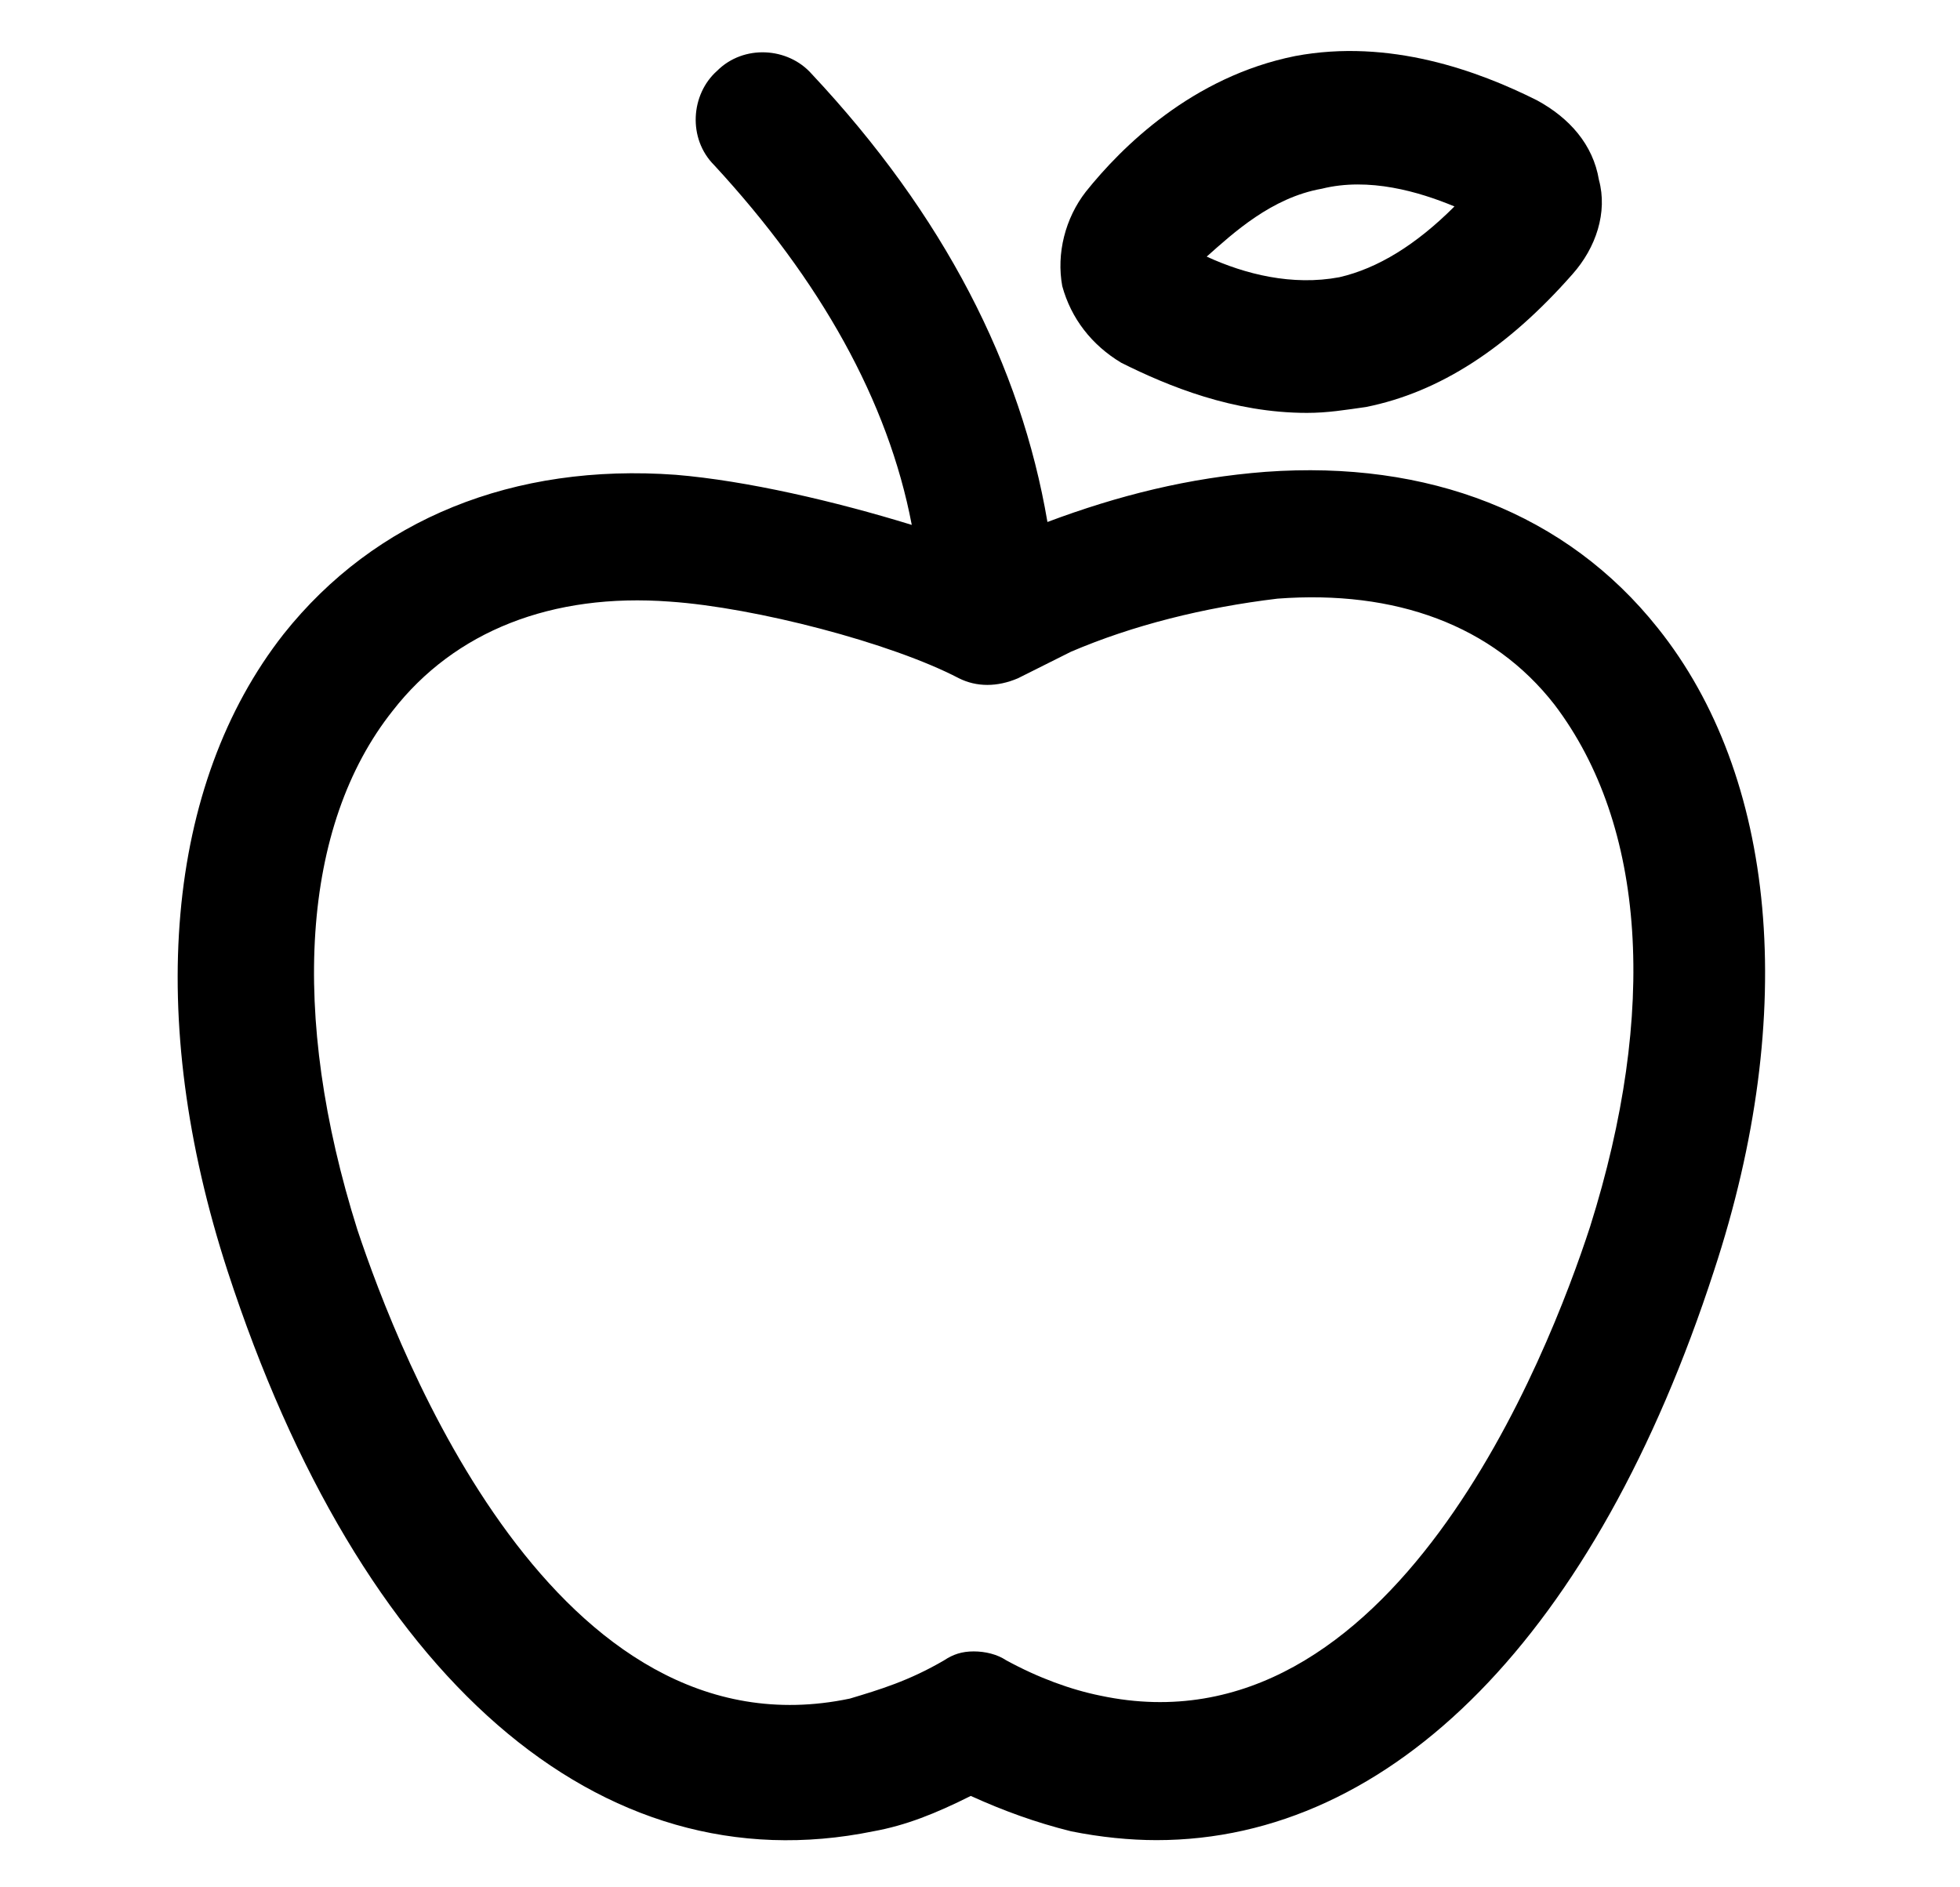
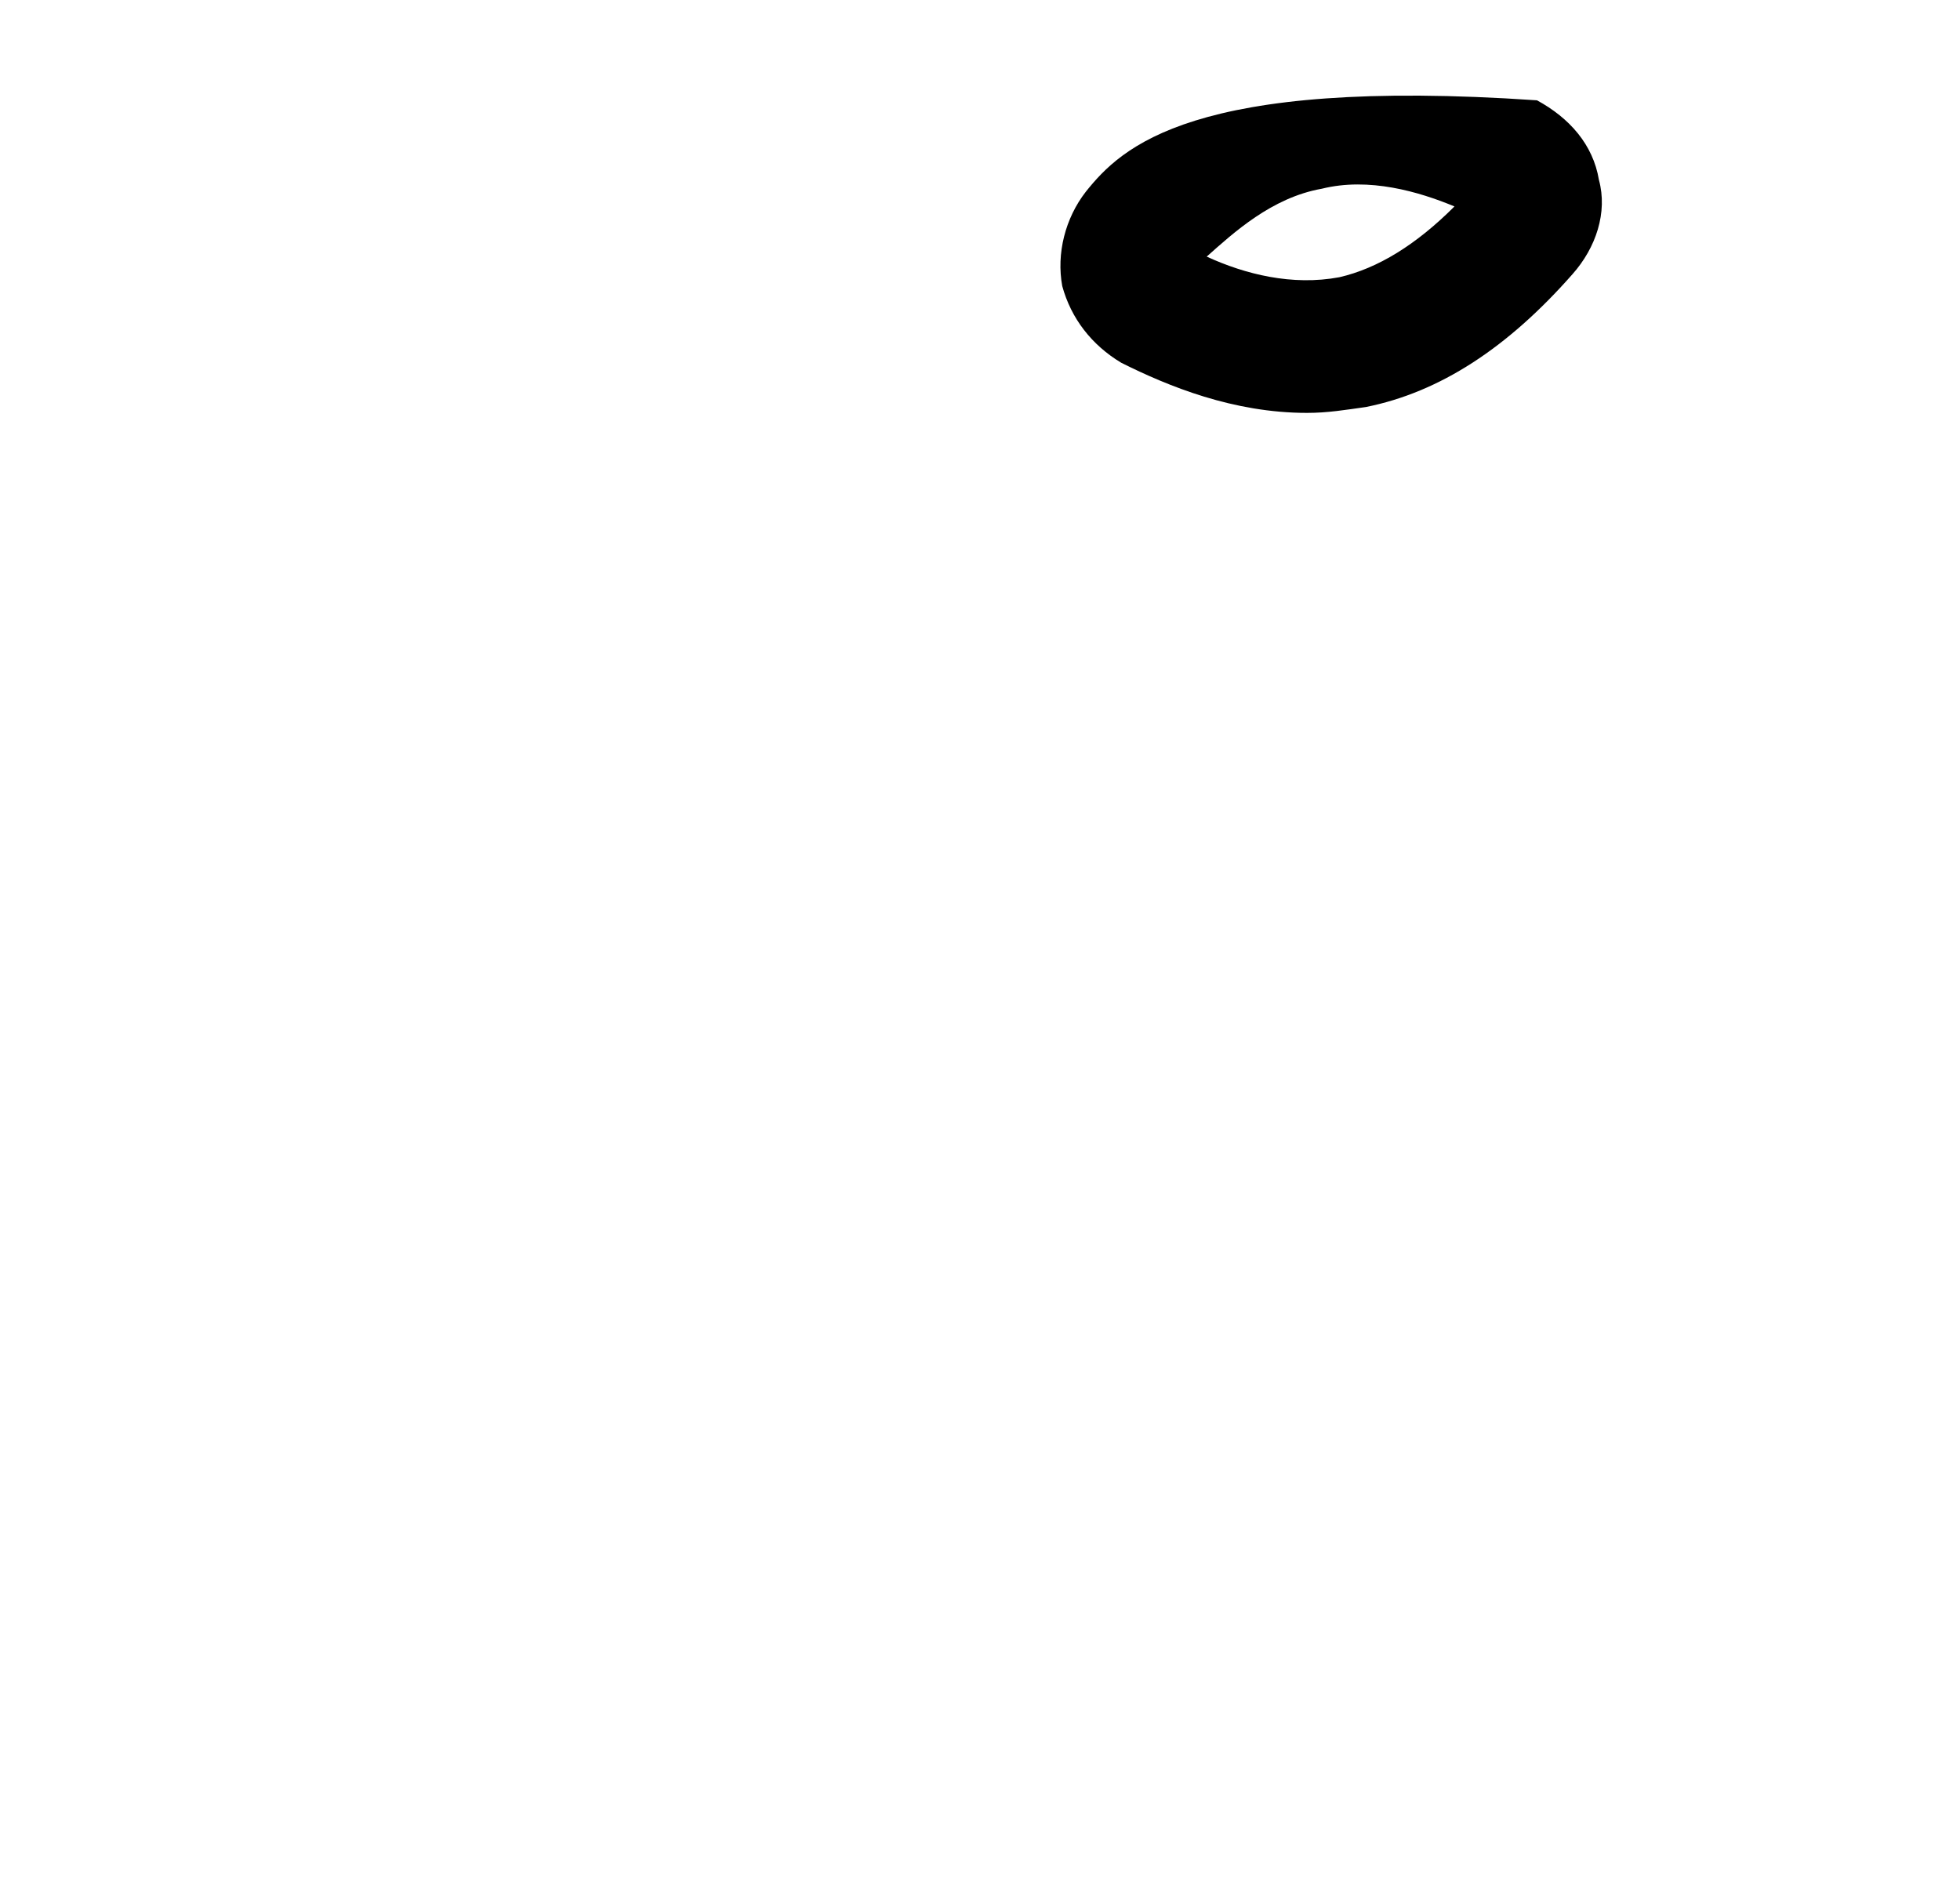
<svg xmlns="http://www.w3.org/2000/svg" width="27" height="26" viewBox="0 0 27 26" fill="none">
-   <path d="M22.838 8.653C21.579 7.069 19.67 6.338 17.435 6.5C16.379 6.581 15.404 6.825 14.429 7.191C14.063 5.038 13.007 2.966 11.179 1.016C10.854 0.65 10.245 0.61 9.879 0.975C9.513 1.3 9.473 1.91 9.838 2.275C11.301 3.86 12.235 5.525 12.56 7.231C11.504 6.906 10.285 6.622 9.31 6.541C7.076 6.378 5.167 7.15 3.907 8.735C2.282 10.806 1.998 14.016 3.135 17.51C4.963 23.116 8.254 26 12.032 25.228C12.479 25.147 12.885 24.985 13.373 24.741C13.82 24.944 14.267 25.107 14.754 25.228C15.16 25.31 15.566 25.35 15.932 25.35C19.182 25.35 21.985 22.506 23.61 17.51C24.788 13.935 24.463 10.685 22.838 8.653ZM21.904 16.9C21.335 18.647 19.182 24.213 15.16 23.36C14.754 23.278 14.307 23.116 13.86 22.872C13.738 22.791 13.576 22.75 13.413 22.75C13.251 22.75 13.129 22.791 13.007 22.872C12.52 23.157 12.113 23.278 11.707 23.4C7.645 24.253 5.492 18.647 4.923 16.941C3.988 13.975 4.151 11.375 5.41 9.791C6.263 8.694 7.604 8.166 9.229 8.288C10.407 8.369 12.276 8.856 13.21 9.344C13.454 9.466 13.738 9.466 14.023 9.344L14.754 8.978C15.607 8.613 16.582 8.369 17.598 8.247C19.223 8.125 20.563 8.613 21.416 9.71C22.676 11.375 22.838 13.935 21.904 16.9Z" fill="black" />
-   <path d="M15.445 4.997C16.095 5.322 16.989 5.688 18.005 5.688C18.289 5.688 18.533 5.647 18.817 5.607C19.833 5.403 20.767 4.794 21.661 3.778C21.986 3.413 22.148 2.925 22.026 2.478C21.945 1.991 21.62 1.625 21.173 1.382C20.361 0.975 19.142 0.528 17.842 0.772C16.42 1.057 15.445 2.032 14.958 2.641C14.673 3.007 14.551 3.494 14.633 3.941C14.755 4.388 15.039 4.753 15.445 4.997ZM18.208 2.6C18.858 2.438 19.548 2.641 20.036 2.844C19.508 3.372 18.98 3.697 18.451 3.819C17.801 3.941 17.151 3.778 16.623 3.535C16.989 3.21 17.517 2.722 18.208 2.6Z" fill="black" />
+   <path d="M15.445 4.997C16.095 5.322 16.989 5.688 18.005 5.688C18.289 5.688 18.533 5.647 18.817 5.607C19.833 5.403 20.767 4.794 21.661 3.778C21.986 3.413 22.148 2.925 22.026 2.478C21.945 1.991 21.62 1.625 21.173 1.382C16.42 1.057 15.445 2.032 14.958 2.641C14.673 3.007 14.551 3.494 14.633 3.941C14.755 4.388 15.039 4.753 15.445 4.997ZM18.208 2.6C18.858 2.438 19.548 2.641 20.036 2.844C19.508 3.372 18.98 3.697 18.451 3.819C17.801 3.941 17.151 3.778 16.623 3.535C16.989 3.21 17.517 2.722 18.208 2.6Z" fill="black" />
</svg>